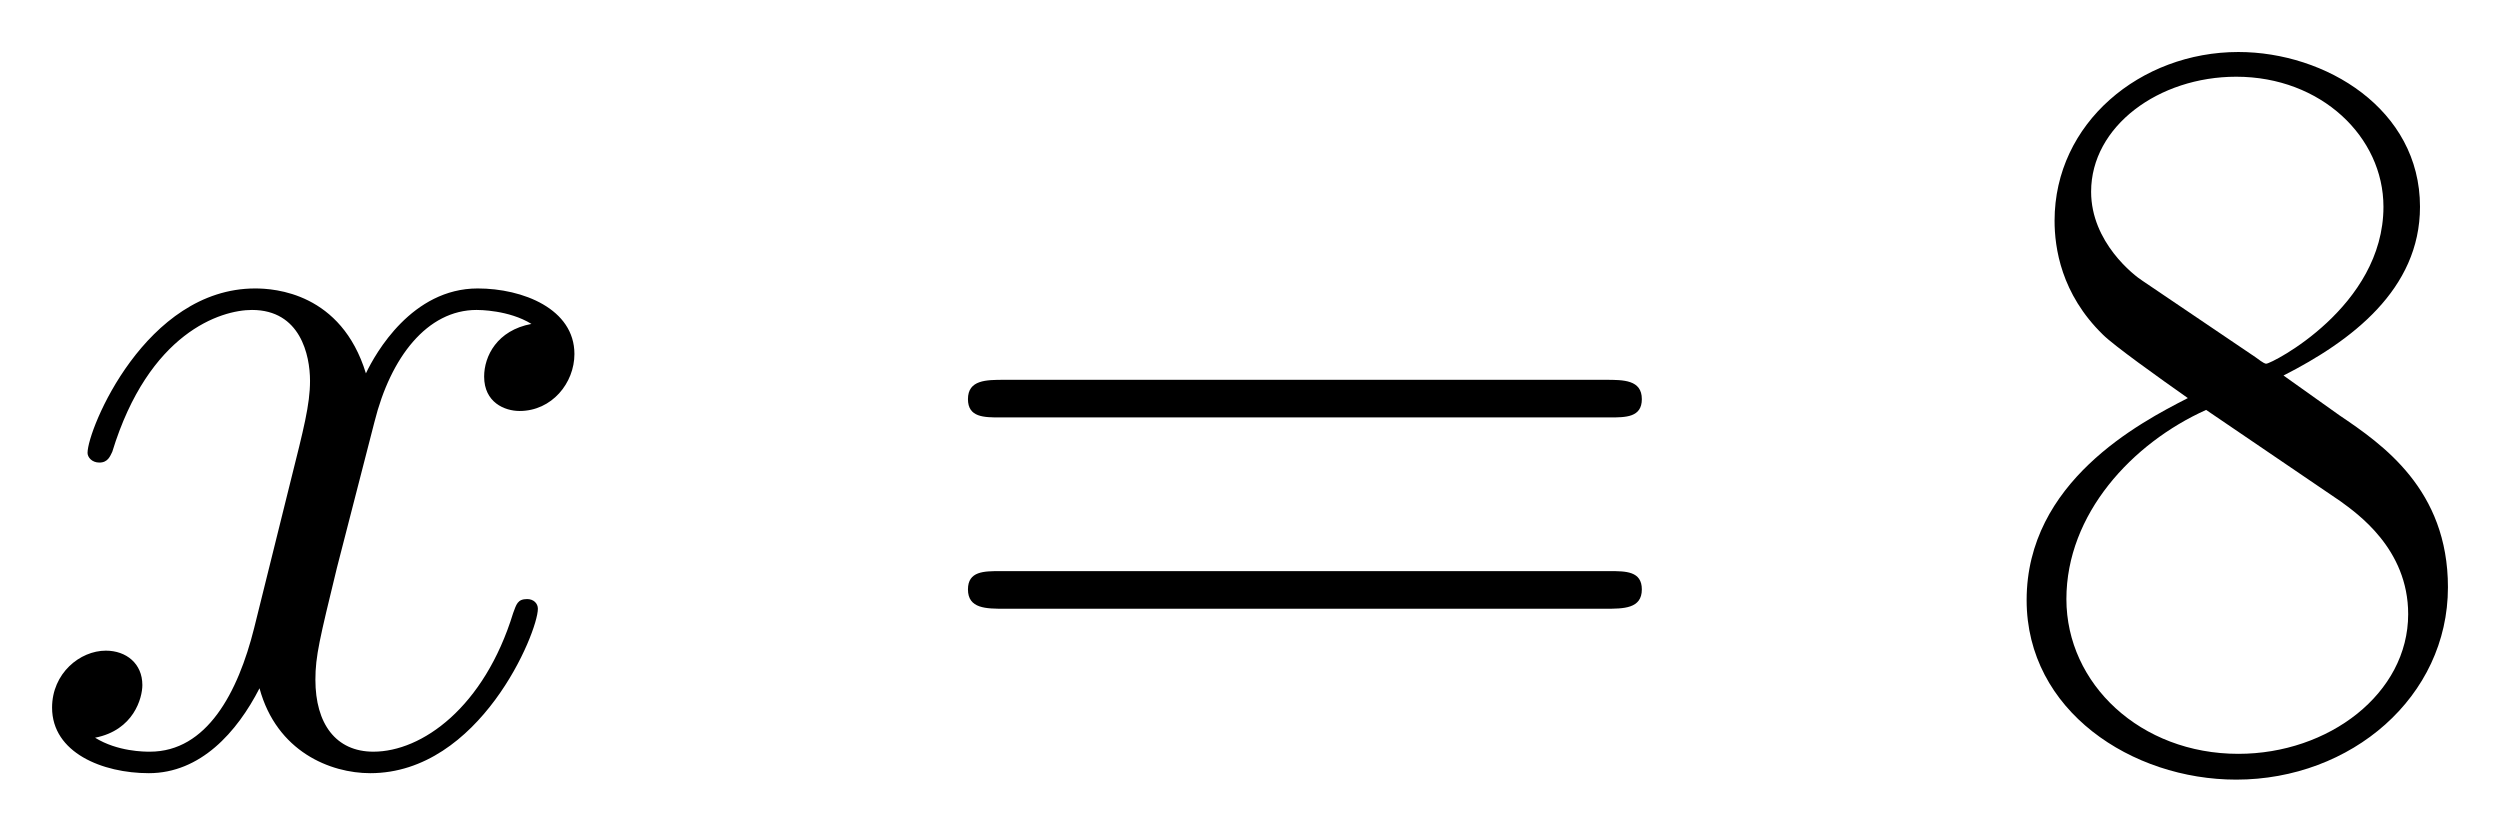
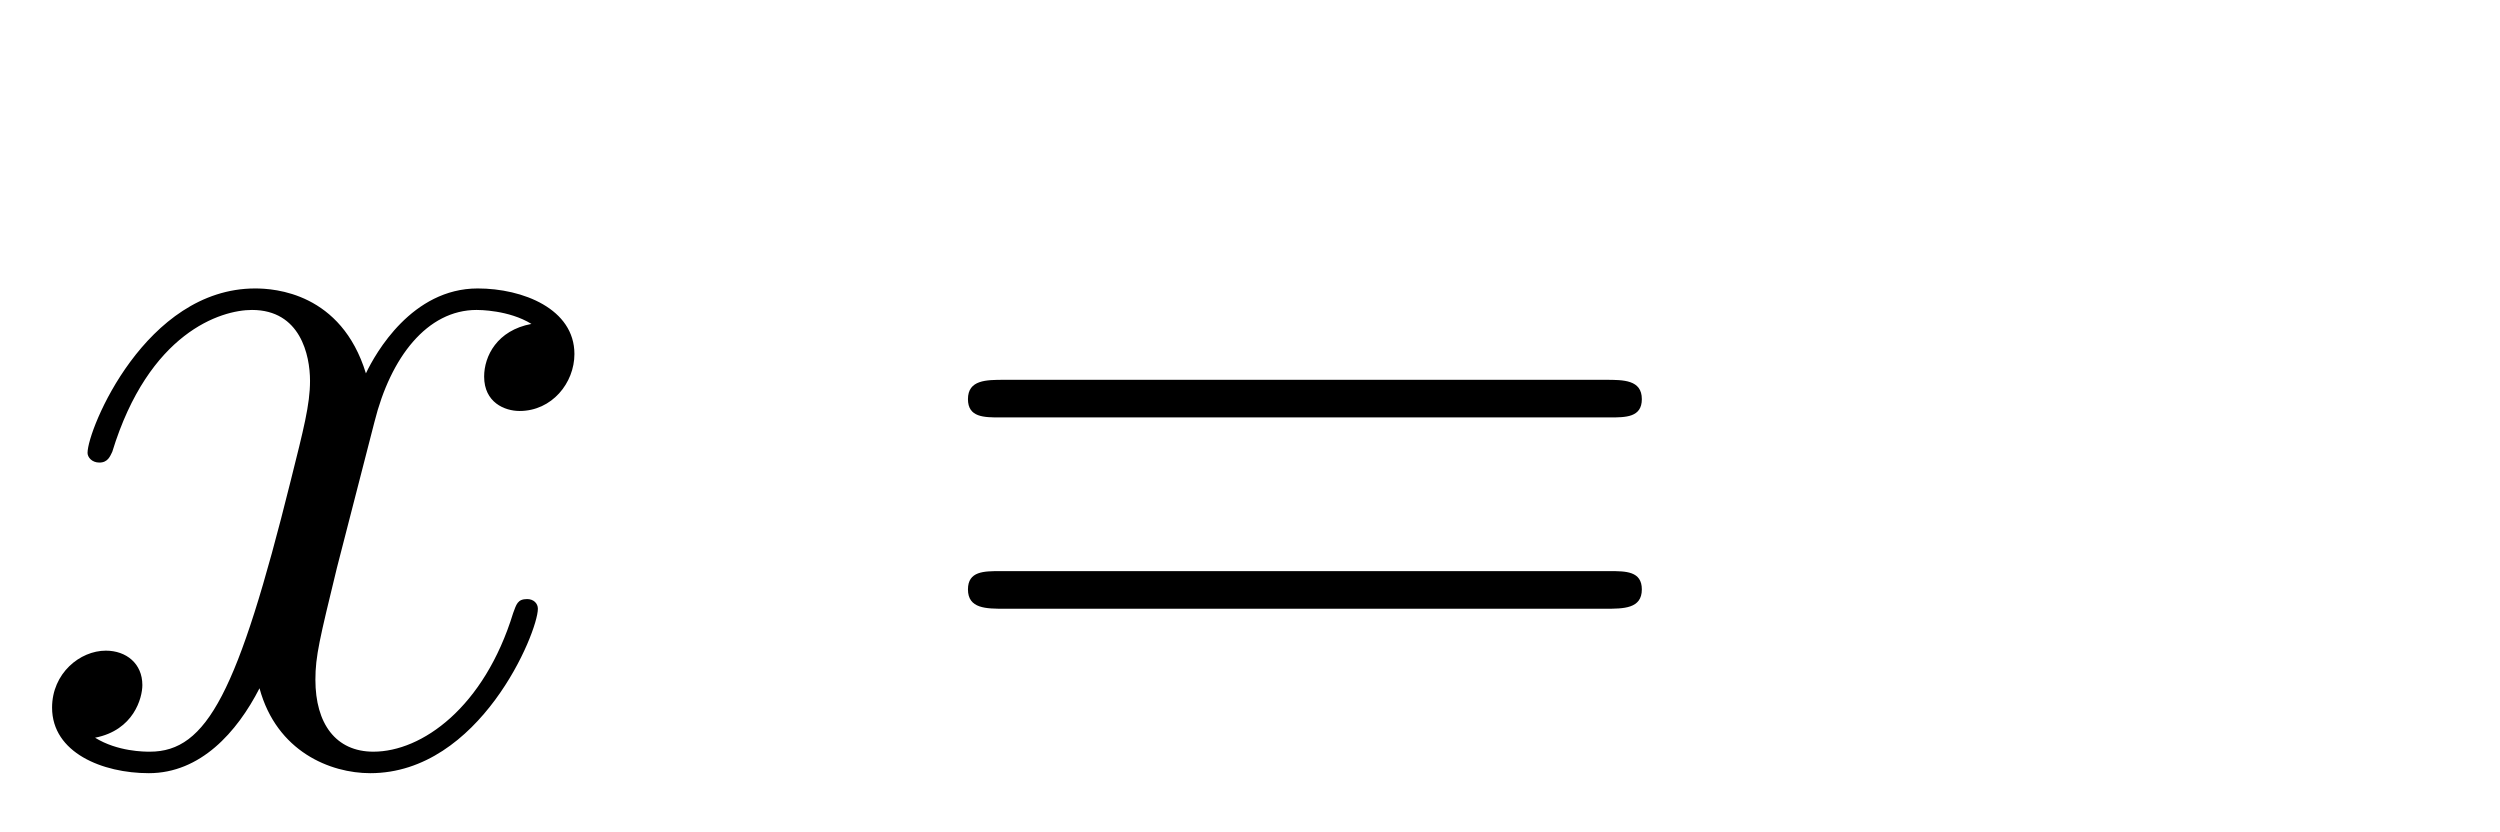
<svg xmlns="http://www.w3.org/2000/svg" xmlns:xlink="http://www.w3.org/1999/xlink" version="1.1" width="44.456" height="14.789" viewBox="0 0 48.06 15.989">
  <defs>
    <clipPath id="clip_1">
      <path transform="matrix(1,0,0,-1,-100.008,654.957)" d="M100.008 638.968H148.068V654.957H100.008Z" clip-rule="evenodd" />
    </clipPath>
-     <path id="font_2_2" d="M.474 .408C.442 .402 .43 .378 .43 .359 .43 .335 .449 .327 .463 .327 .493 .327 .514 .353 .514 .38 .514 .422 .466 .441 .424 .441 .363 .441 .329 .381 .32 .362 .297 .437 .235 .441 .217 .441 .115 .441 .061 .31 .061 .288 .061 .284 .065 .279 .072 .279 .08 .279 .082 .285 .084 .289 .118 .4 .185 .421 .214 .421 .259 .421 .268 .379 .268 .355 .268 .333 .262 .31 .25 .262L.216 .125C.201 .065 .172 .01 .119 .01 .114 .01 .089 .01 .068 .023 .104 .03 .112 .06 .112 .072 .112 .092 .097 .104 .078 .104 .054 .104 .028 .083 .028 .051 .028 .009 .075-.01 .118-.01 .166-.01 .2 .028 .221 .069 .237 .01 .287-.01 .324-.01 .426-.01 .48 .121 .48 .143 .48 .148 .476 .152 .47 .152 .461 .152 .46 .147 .457 .139 .43 .051 .372 .01 .327 .01 .292 .01 .273 .036 .273 .077 .273 .099 .277 .115 .293 .181L.328 .317C.343 .377 .377 .421 .423 .421 .425 .421 .453 .421 .474 .408Z" />
+     <path id="font_2_2" d="M.474 .408C.442 .402 .43 .378 .43 .359 .43 .335 .449 .327 .463 .327 .493 .327 .514 .353 .514 .38 .514 .422 .466 .441 .424 .441 .363 .441 .329 .381 .32 .362 .297 .437 .235 .441 .217 .441 .115 .441 .061 .31 .061 .288 .061 .284 .065 .279 .072 .279 .08 .279 .082 .285 .084 .289 .118 .4 .185 .421 .214 .421 .259 .421 .268 .379 .268 .355 .268 .333 .262 .31 .25 .262C.201 .065 .172 .01 .119 .01 .114 .01 .089 .01 .068 .023 .104 .03 .112 .06 .112 .072 .112 .092 .097 .104 .078 .104 .054 .104 .028 .083 .028 .051 .028 .009 .075-.01 .118-.01 .166-.01 .2 .028 .221 .069 .237 .01 .287-.01 .324-.01 .426-.01 .48 .121 .48 .143 .48 .148 .476 .152 .47 .152 .461 .152 .46 .147 .457 .139 .43 .051 .372 .01 .327 .01 .292 .01 .273 .036 .273 .077 .273 .099 .277 .115 .293 .181L.328 .317C.343 .377 .377 .421 .423 .421 .425 .421 .453 .421 .474 .408Z" />
    <path id="font_3_7" d="M.643 .321C.658 .321 .673 .321 .673 .338 .673 .356 .656 .356 .639 .356H.08C.063 .356 .046 .356 .046 .338 .046 .321 .061 .321 .076 .321H.643M.639 .143C.656 .143 .673 .143 .673 .161 .673 .178 .658 .178 .643 .178H.076C.061 .178 .046 .178 .046 .161 .046 .143 .063 .143 .08 .143H.639Z" />
-     <path id="font_3_6" d="M.272 .36C.335 .392 .399 .44 .399 .517 .399 .608 .311 .661 .23 .661 .139 .661 .059 .595 .059 .504 .059 .479 .065 .436 .104 .398 .114 .388 .156 .358 .183 .339 .138 .316 .033 .261 .033 .151 .033 .048 .131-.016 .228-.016 .335-.016 .425 .061 .425 .163 .425 .254 .364 .296 .324 .323L.272 .36M.141 .448C.133 .453 .093 .484 .093 .531 .093 .592 .156 .638 .228 .638 .307 .638 .365 .582 .365 .517 .365 .424 .261 .371 .256 .371 .255 .371 .254 .371 .246 .377L.141 .448M.325 .243C.34 .232 .388 .199 .388 .138 .388 .064 .314 .008 .23 .008 .139 .008 .07 .073 .07 .152 .07 .231 .131 .297 .2 .328L.325 .243Z" />
  </defs>
  <g clip-path="url(#clip_1)">
    <use data-text="x" xlink:href="#font_2_2" transform="matrix(20.663,0,0,-20.663,.421,14.658)" />
    <use data-text="=" xlink:href="#font_3_7" transform="matrix(20.663,0,0,-20.663,17.657,14.658)" />
    <use data-text="8" xlink:href="#font_3_6" transform="matrix(20.663,0,0,-20.663,38.279,14.658)" />
  </g>
</svg>